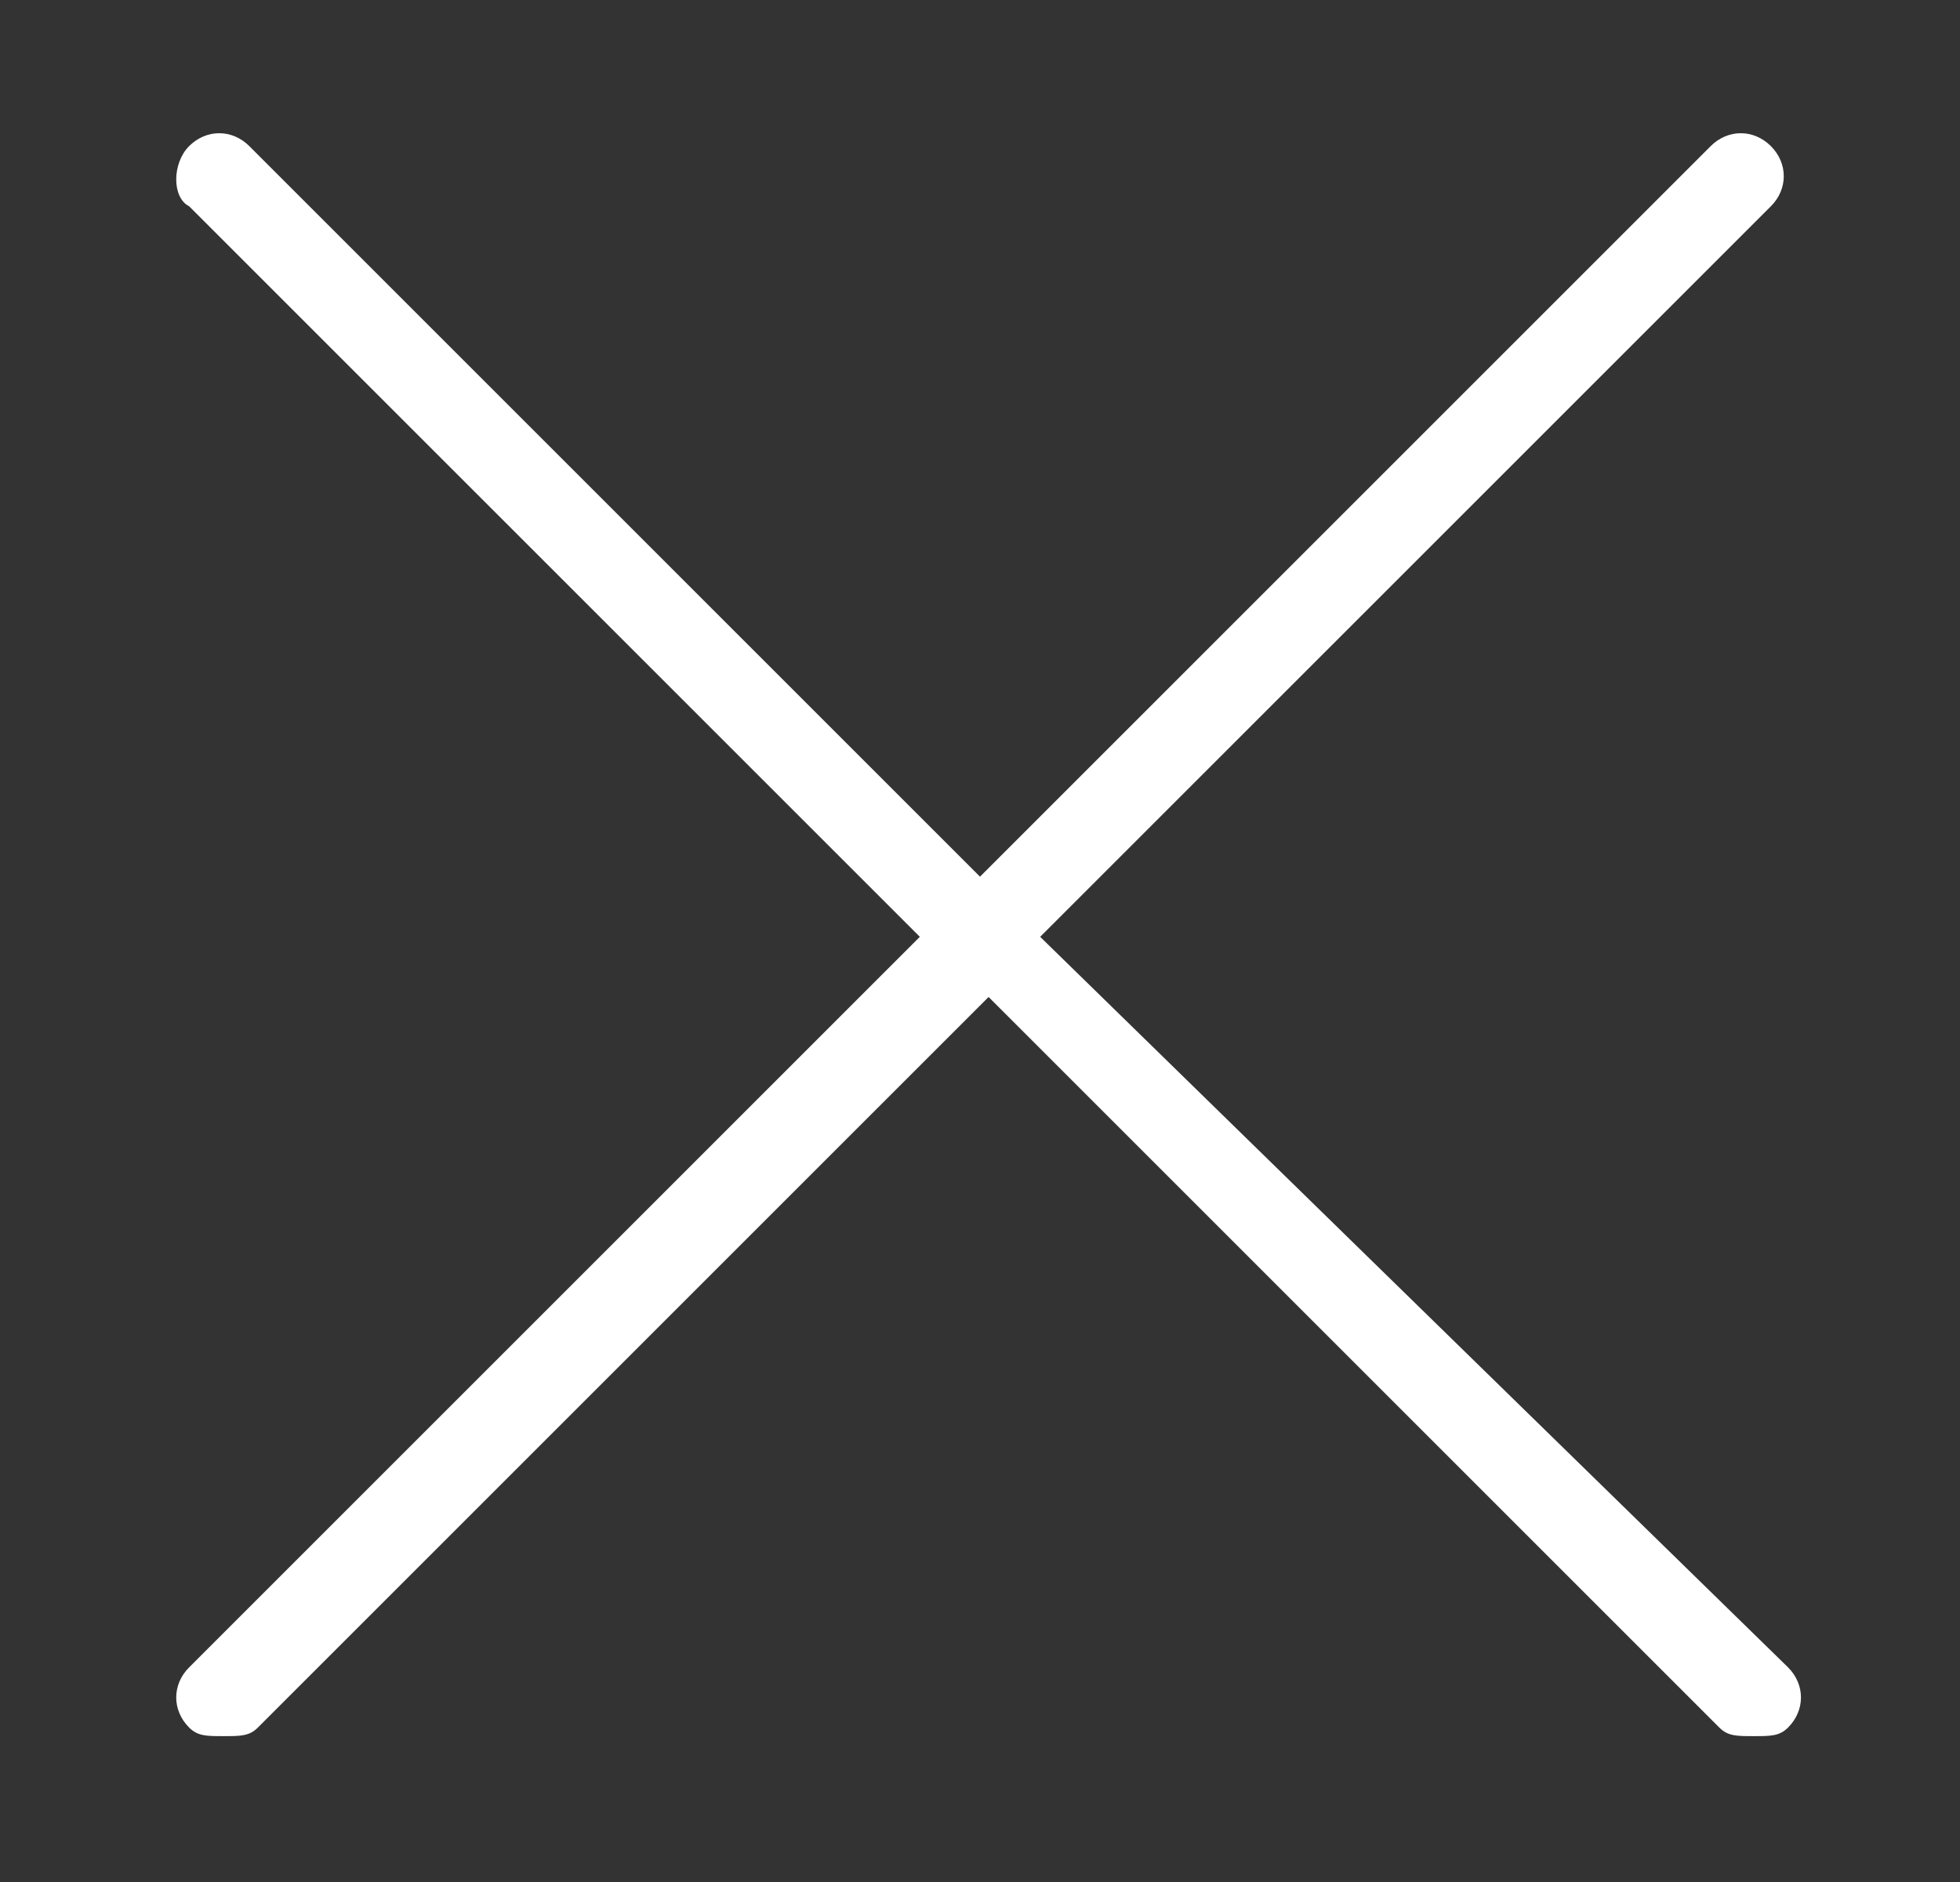
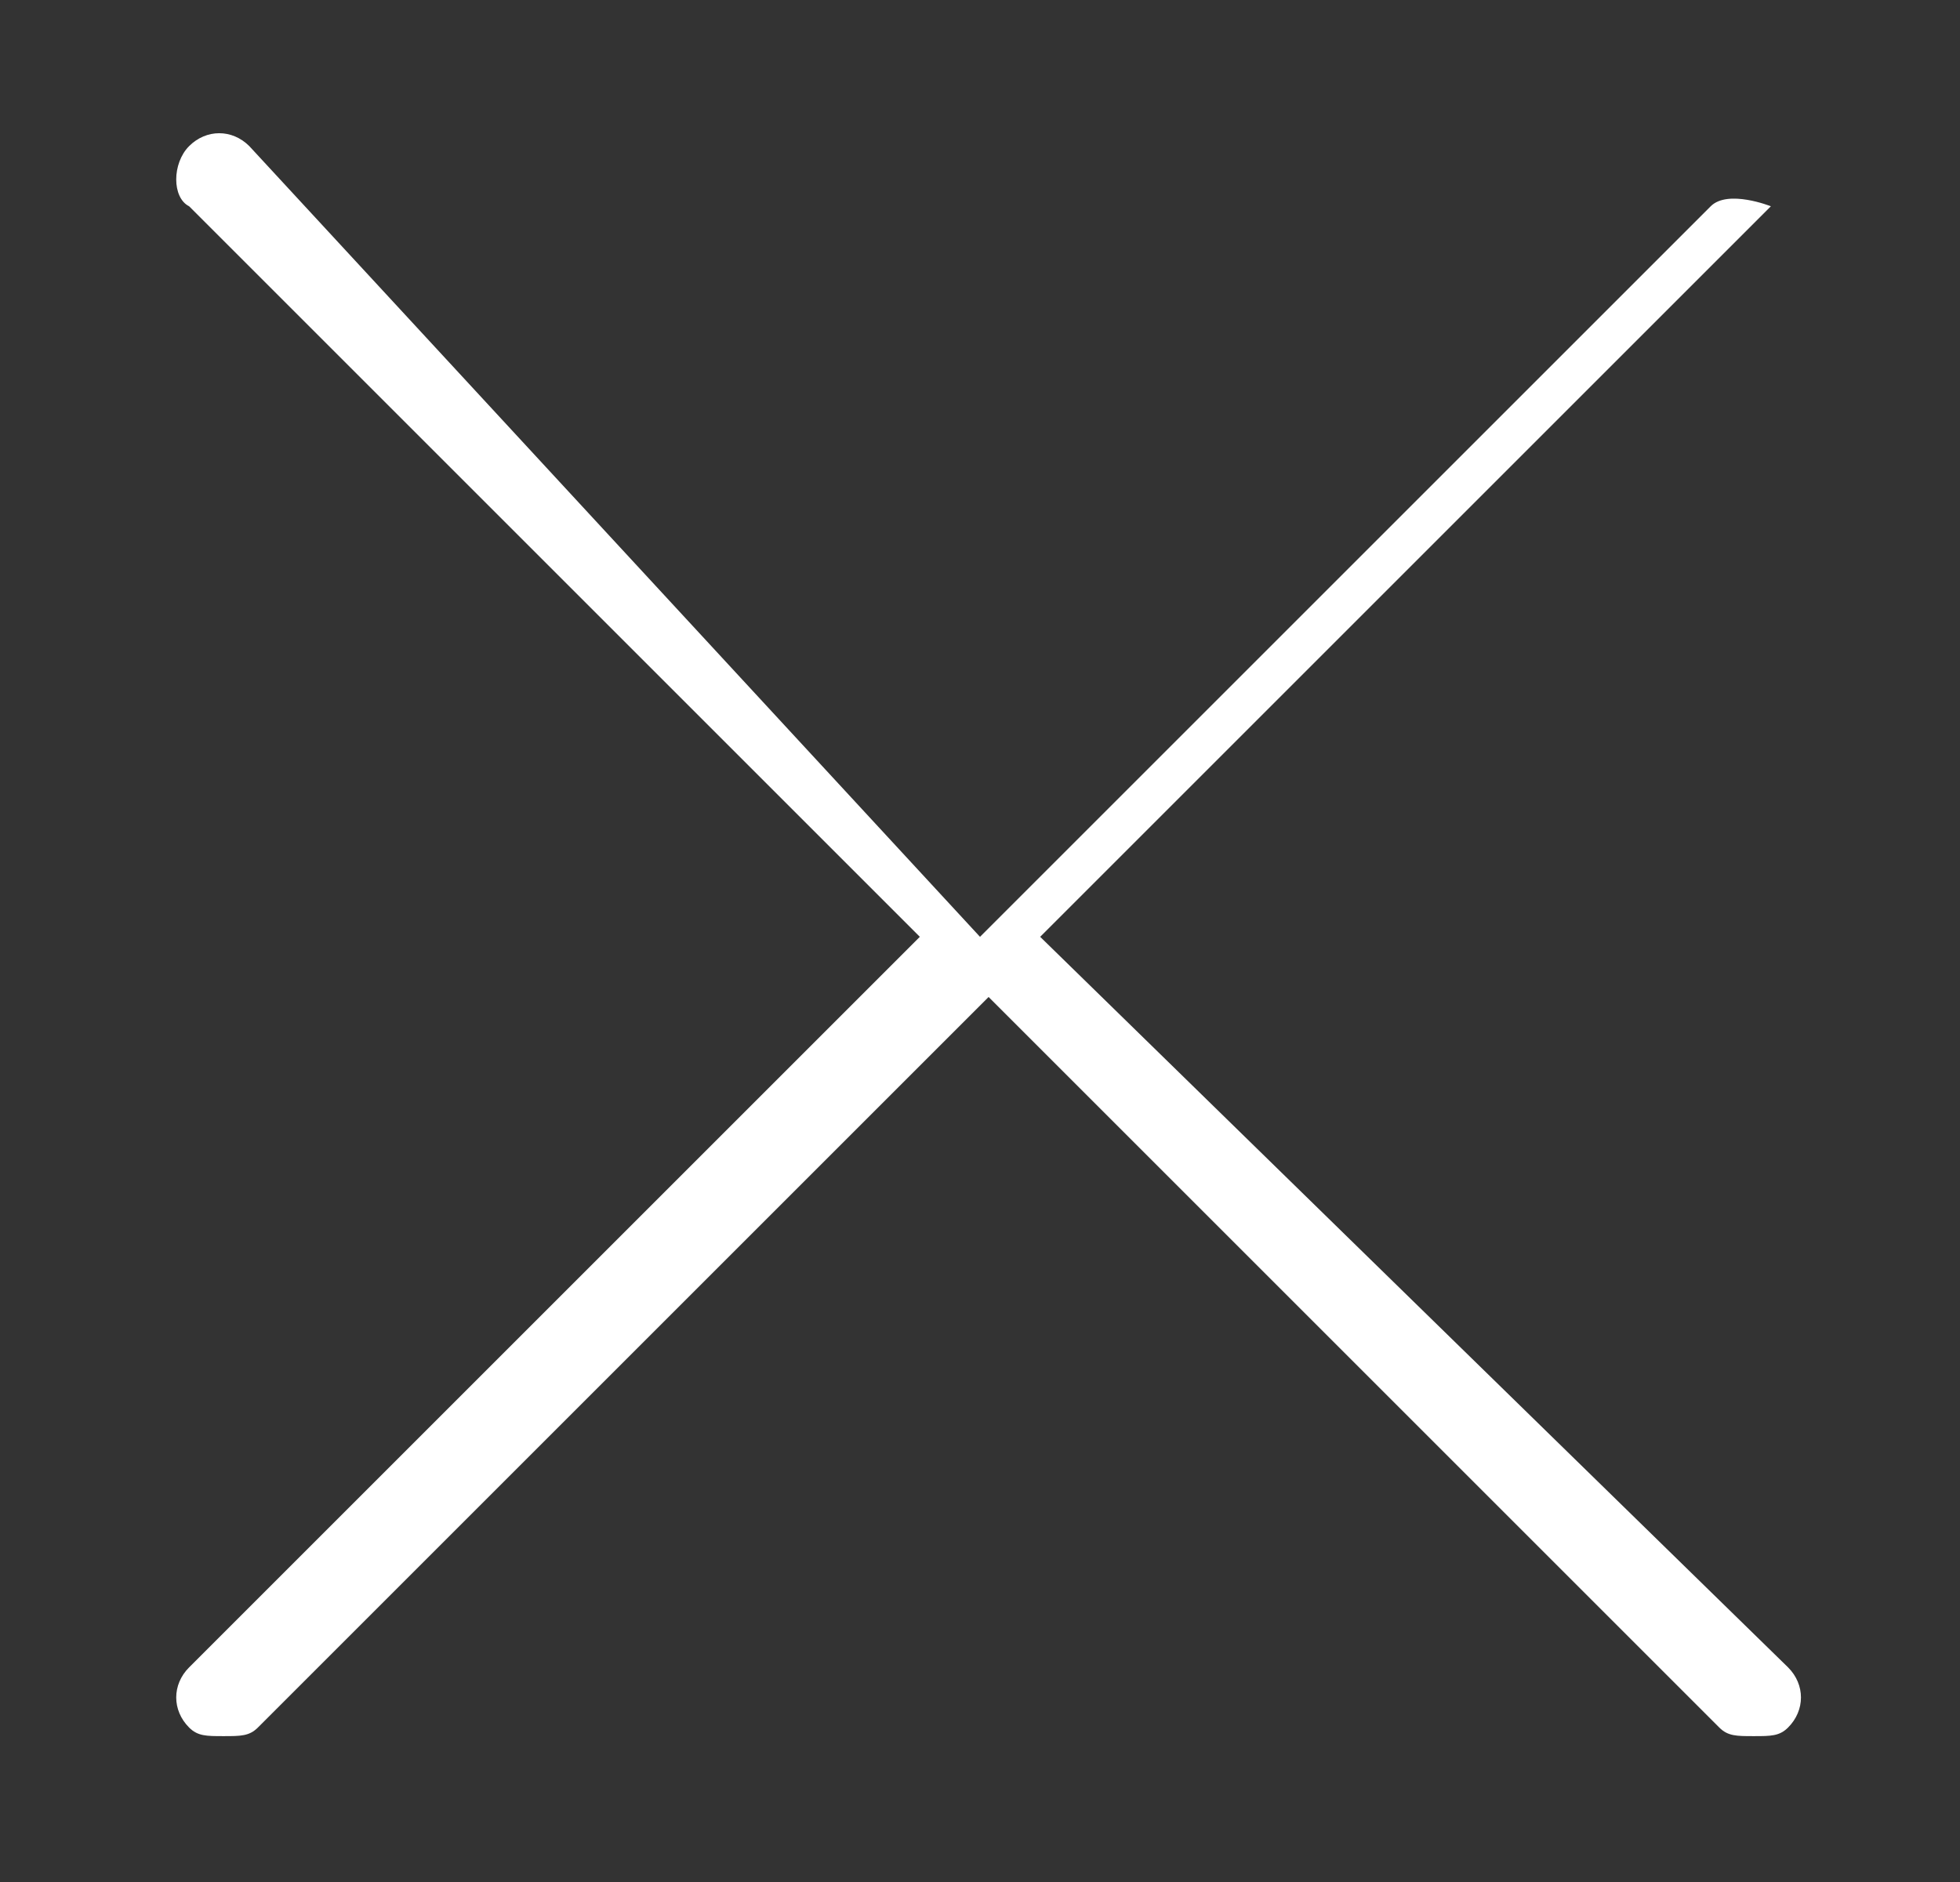
<svg xmlns="http://www.w3.org/2000/svg" version="1.1" id="Capa_1" x="0px" y="0px" viewBox="0 0 22.8 21.9" style="enable-background:new 0 0 22.8 21.9;" xml:space="preserve">
  <rect x="0" y="0" width="22.8" height="21.9" fill="#333333" stroke="none" />
  <style type="text/css">
	.st0{fill:#fff;}
</style>
-   <path class="st0" d="M12.1,10.9l8.5-8.5c0.2-0.2,0.2-0.5,0-0.7s-0.5-0.2-0.7,0l-8.5,8.5L2.9,1.7c-0.2-0.2-0.5-0.2-0.7,0  S2,2.3,2.2,2.4l8.5,8.5l-8.5,8.5c-0.2,0.2-0.2,0.5,0,0.7c0.1,0.1,0.2,0.1,0.4,0.1s0.3,0,0.4-0.1l8.5-8.5l8.5,8.5  c0.1,0.1,0.2,0.1,0.4,0.1s0.3,0,0.4-0.1c0.2-0.2,0.2-0.5,0-0.7L12.1,10.9z" />
+   <path class="st0" d="M12.1,10.9l8.5-8.5s-0.5-0.2-0.7,0l-8.5,8.5L2.9,1.7c-0.2-0.2-0.5-0.2-0.7,0  S2,2.3,2.2,2.4l8.5,8.5l-8.5,8.5c-0.2,0.2-0.2,0.5,0,0.7c0.1,0.1,0.2,0.1,0.4,0.1s0.3,0,0.4-0.1l8.5-8.5l8.5,8.5  c0.1,0.1,0.2,0.1,0.4,0.1s0.3,0,0.4-0.1c0.2-0.2,0.2-0.5,0-0.7L12.1,10.9z" />
</svg>